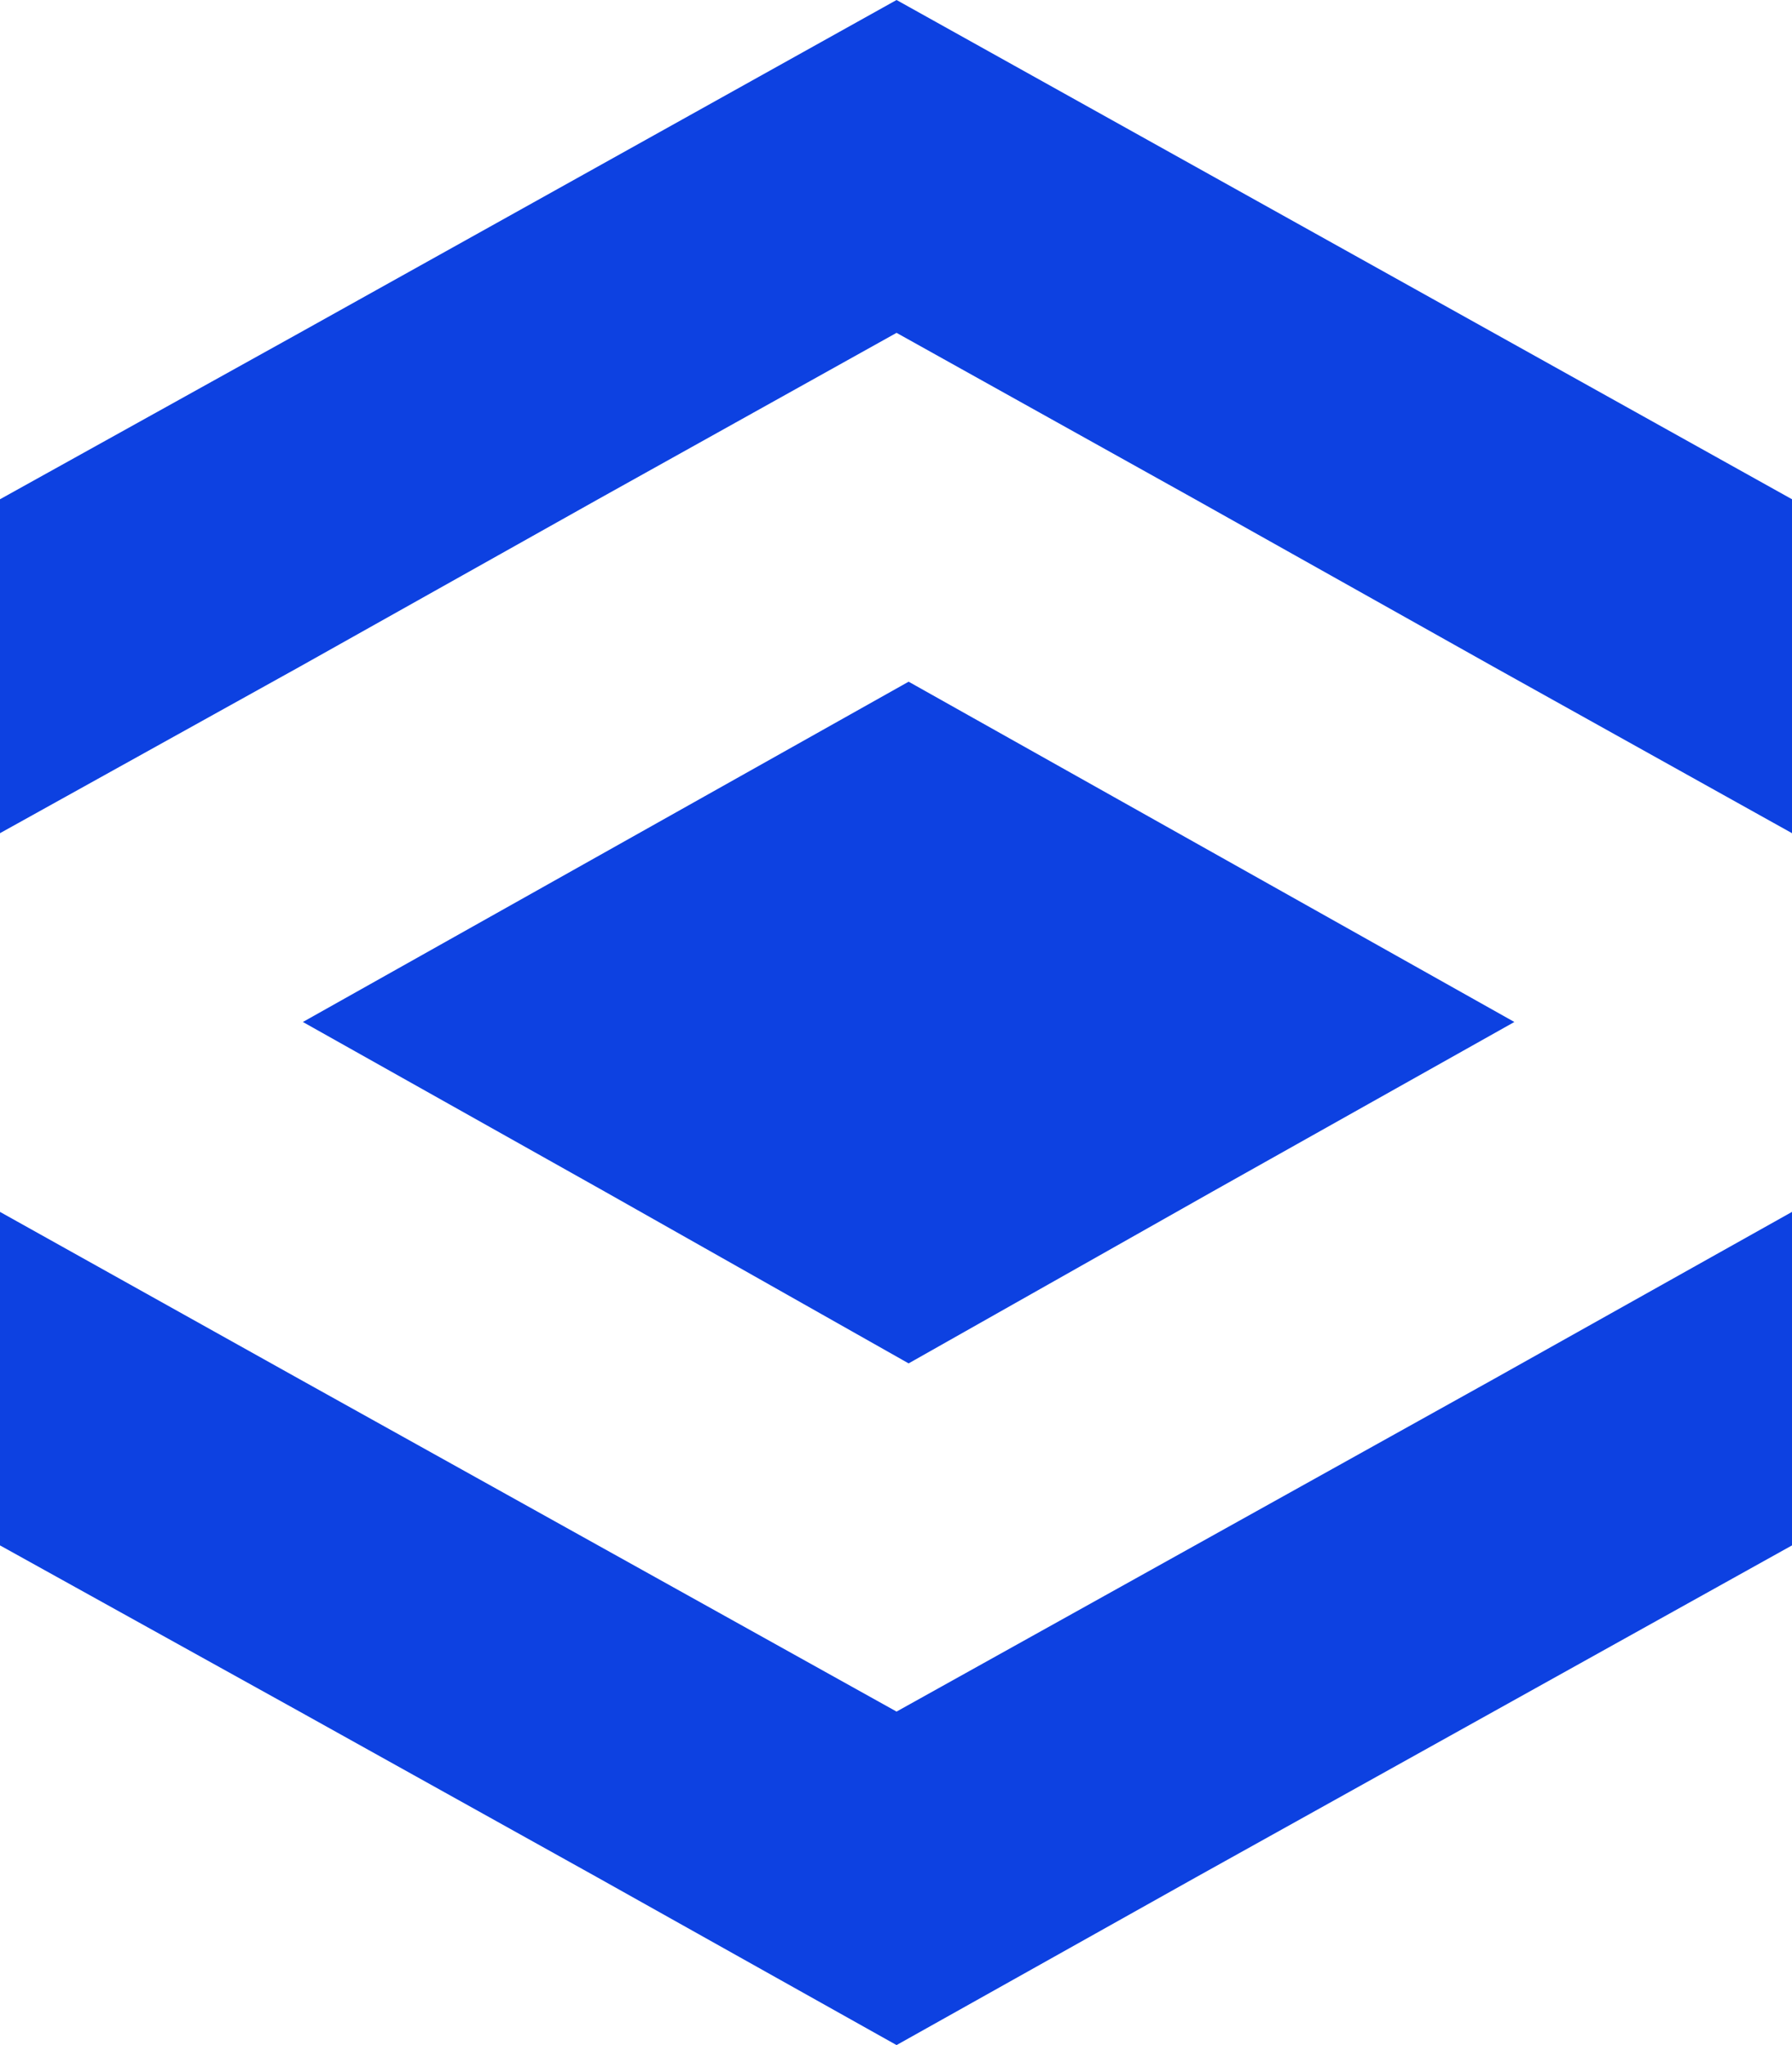
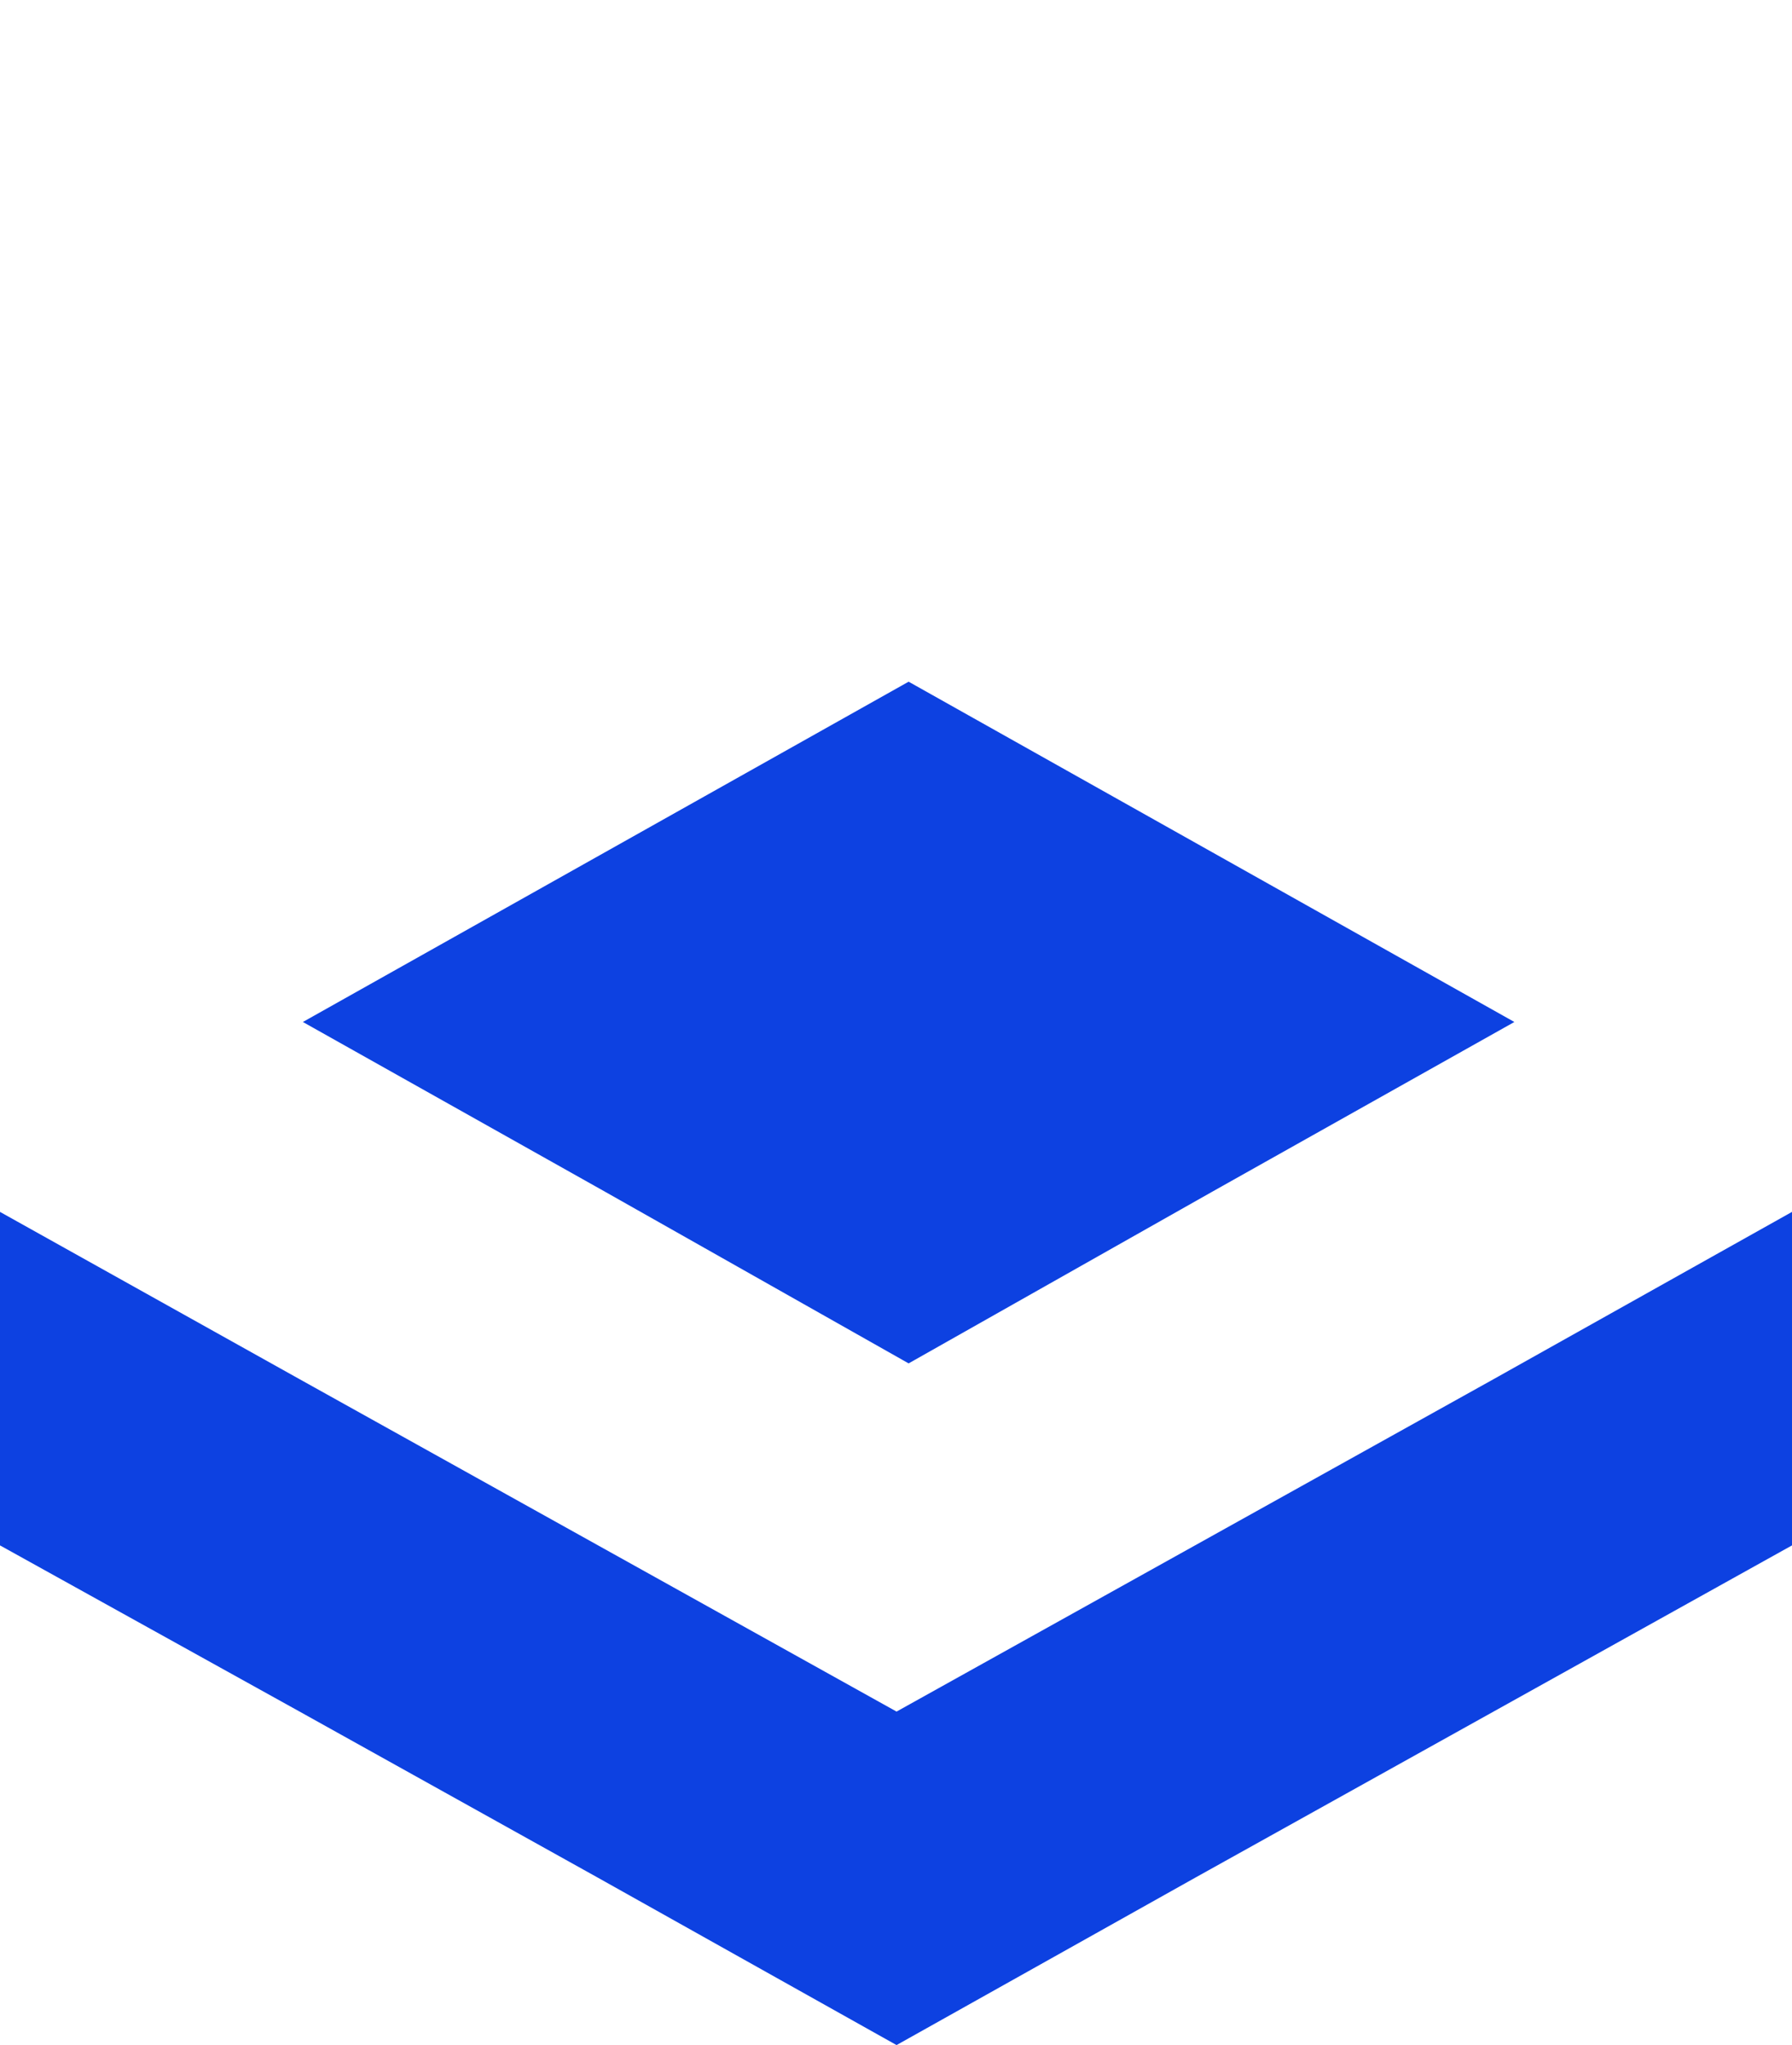
<svg xmlns="http://www.w3.org/2000/svg" width="71" height="81" viewBox="0 0 71 81" fill="none">
  <path d="M36 54L48 47.217L60 40.478L36 27L12 40.478L24 47.217L36 54Z" fill="#0D41E1" />
  <path d="M59.174 54.626L35.522 67.791L11.87 54.626L6.10999e-07 48L3.61746e-07 61.209L11.87 67.791L23.696 74.374L35.522 81L47.348 74.374L71 61.209V48L59.174 54.626Z" fill="#0D41E1" />
-   <path d="M35.522 0L11.87 13.183L2.44876e-07 19.774L0 33L11.87 26.409L23.696 19.774L35.522 13.183L47.348 19.774L59.174 26.409L71 33V19.774L35.522 0Z" fill="#0D41E1" />
</svg>